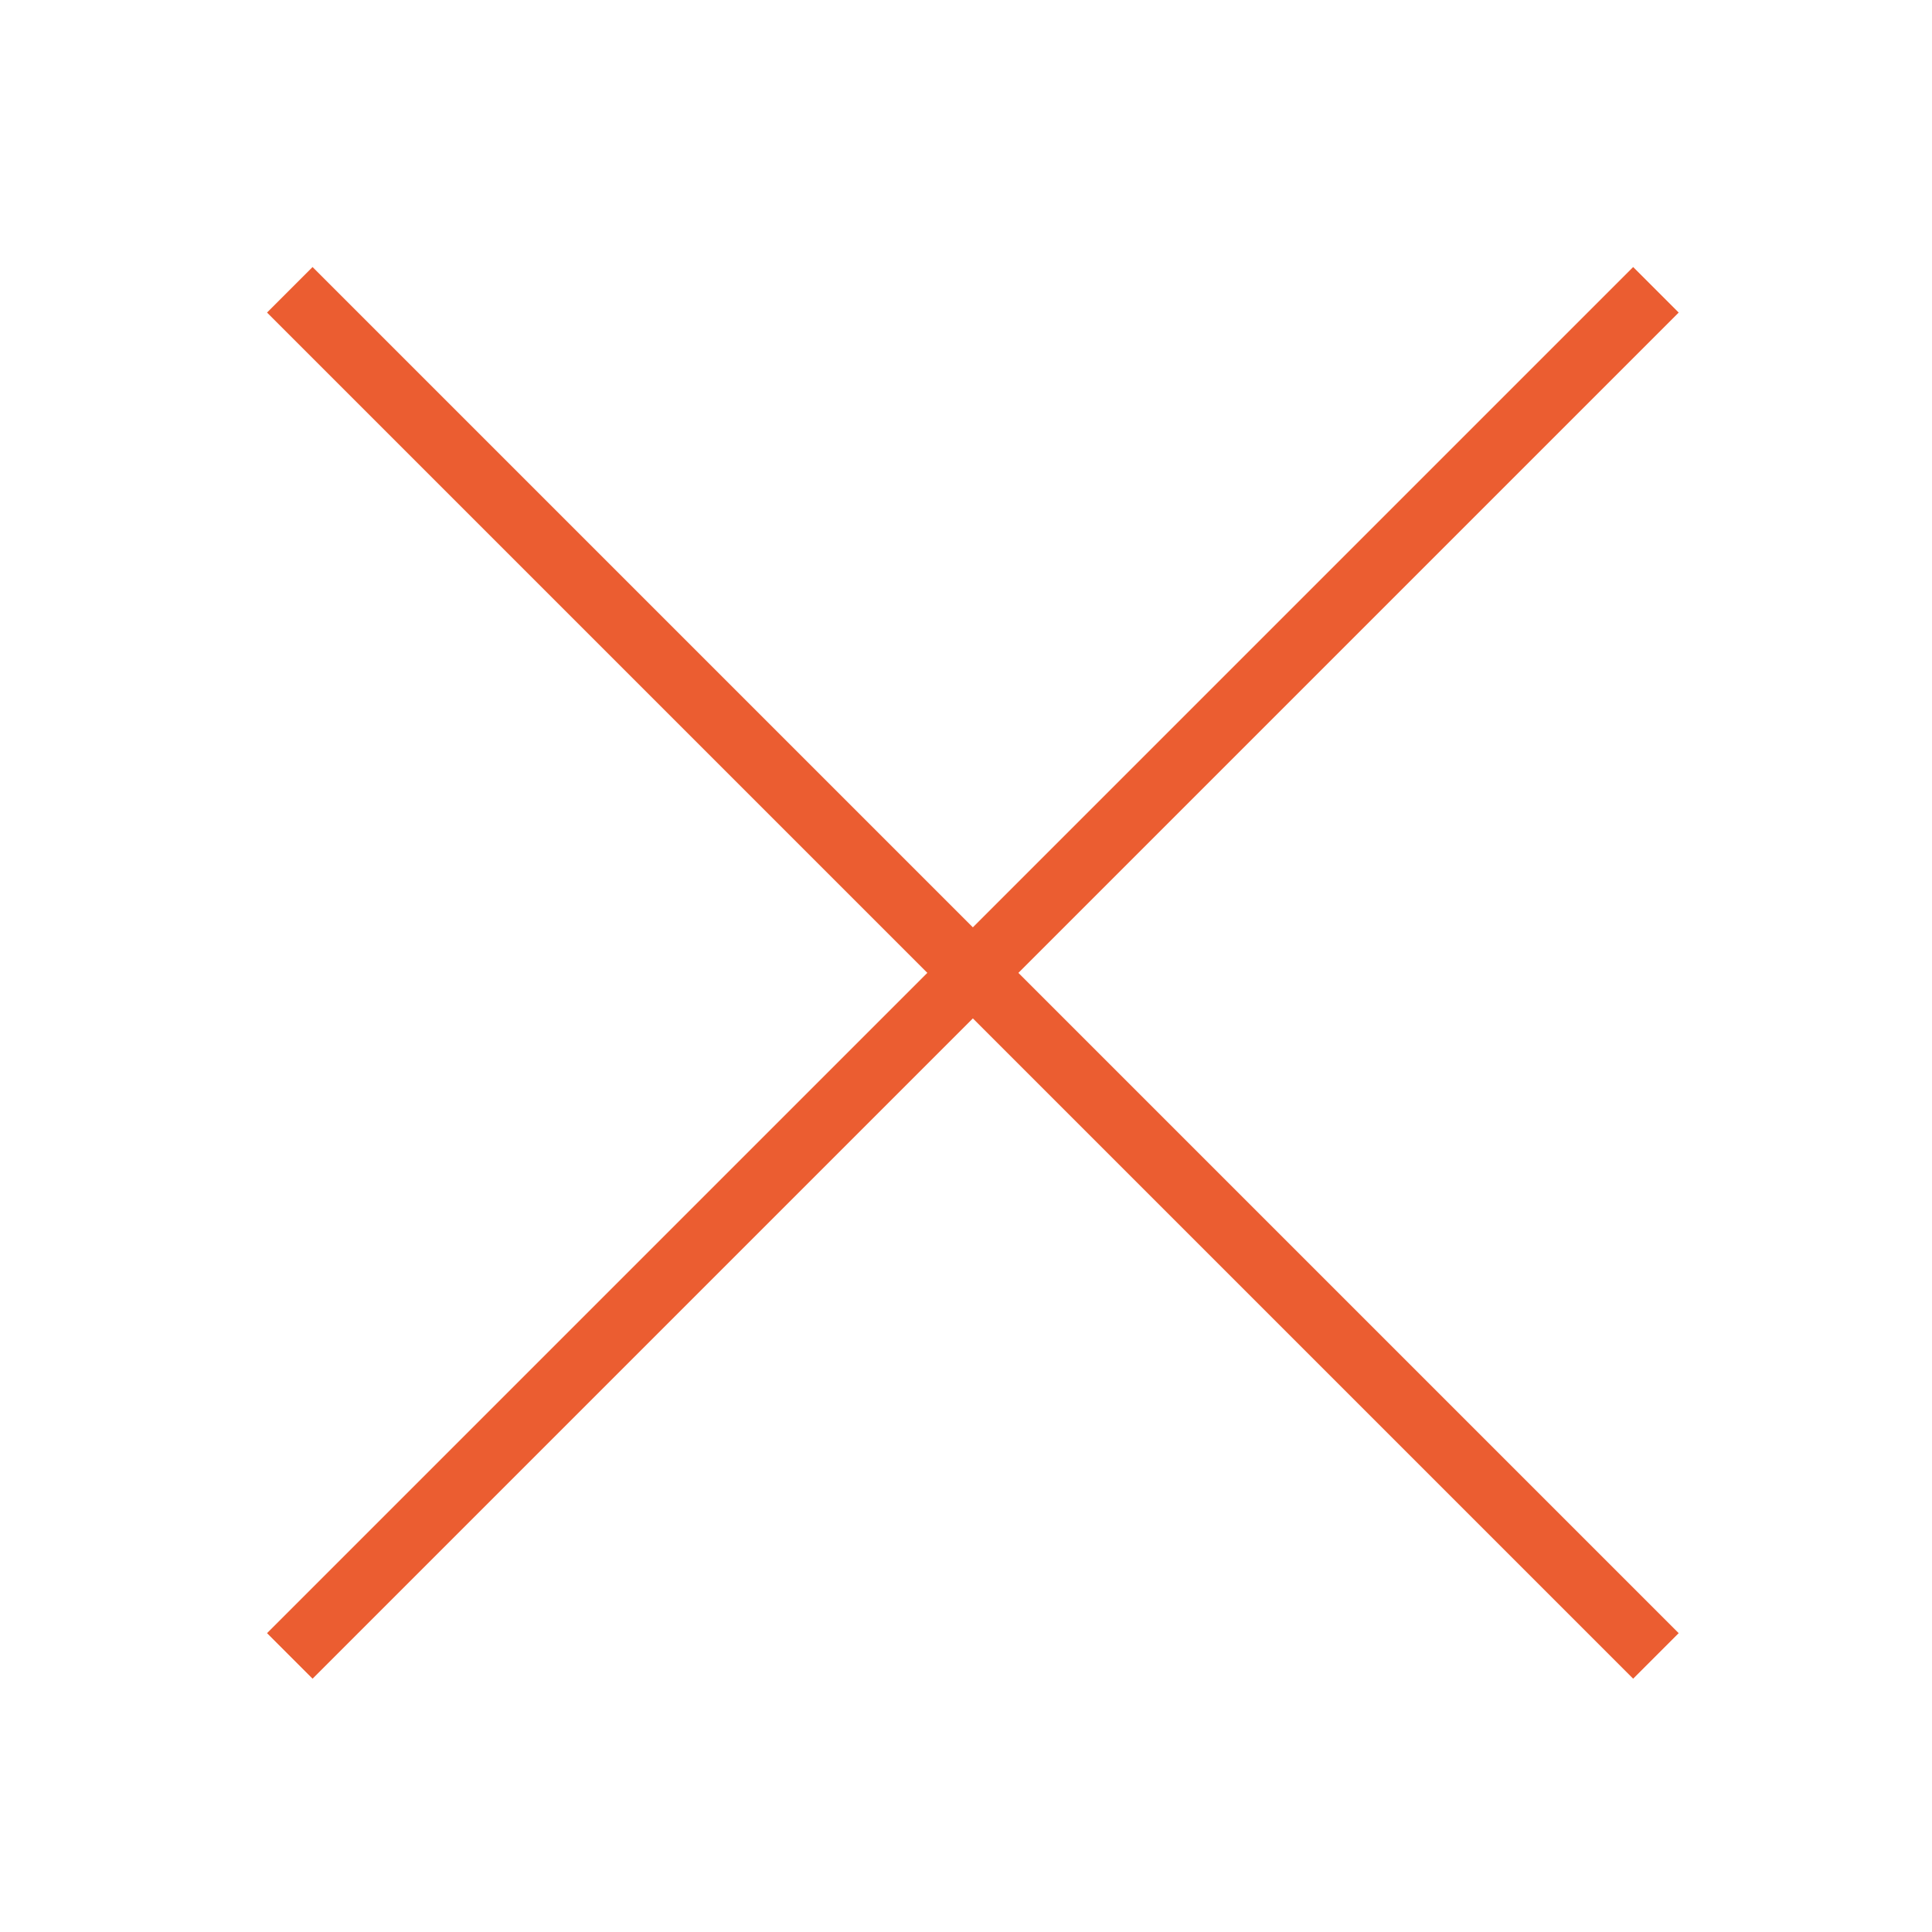
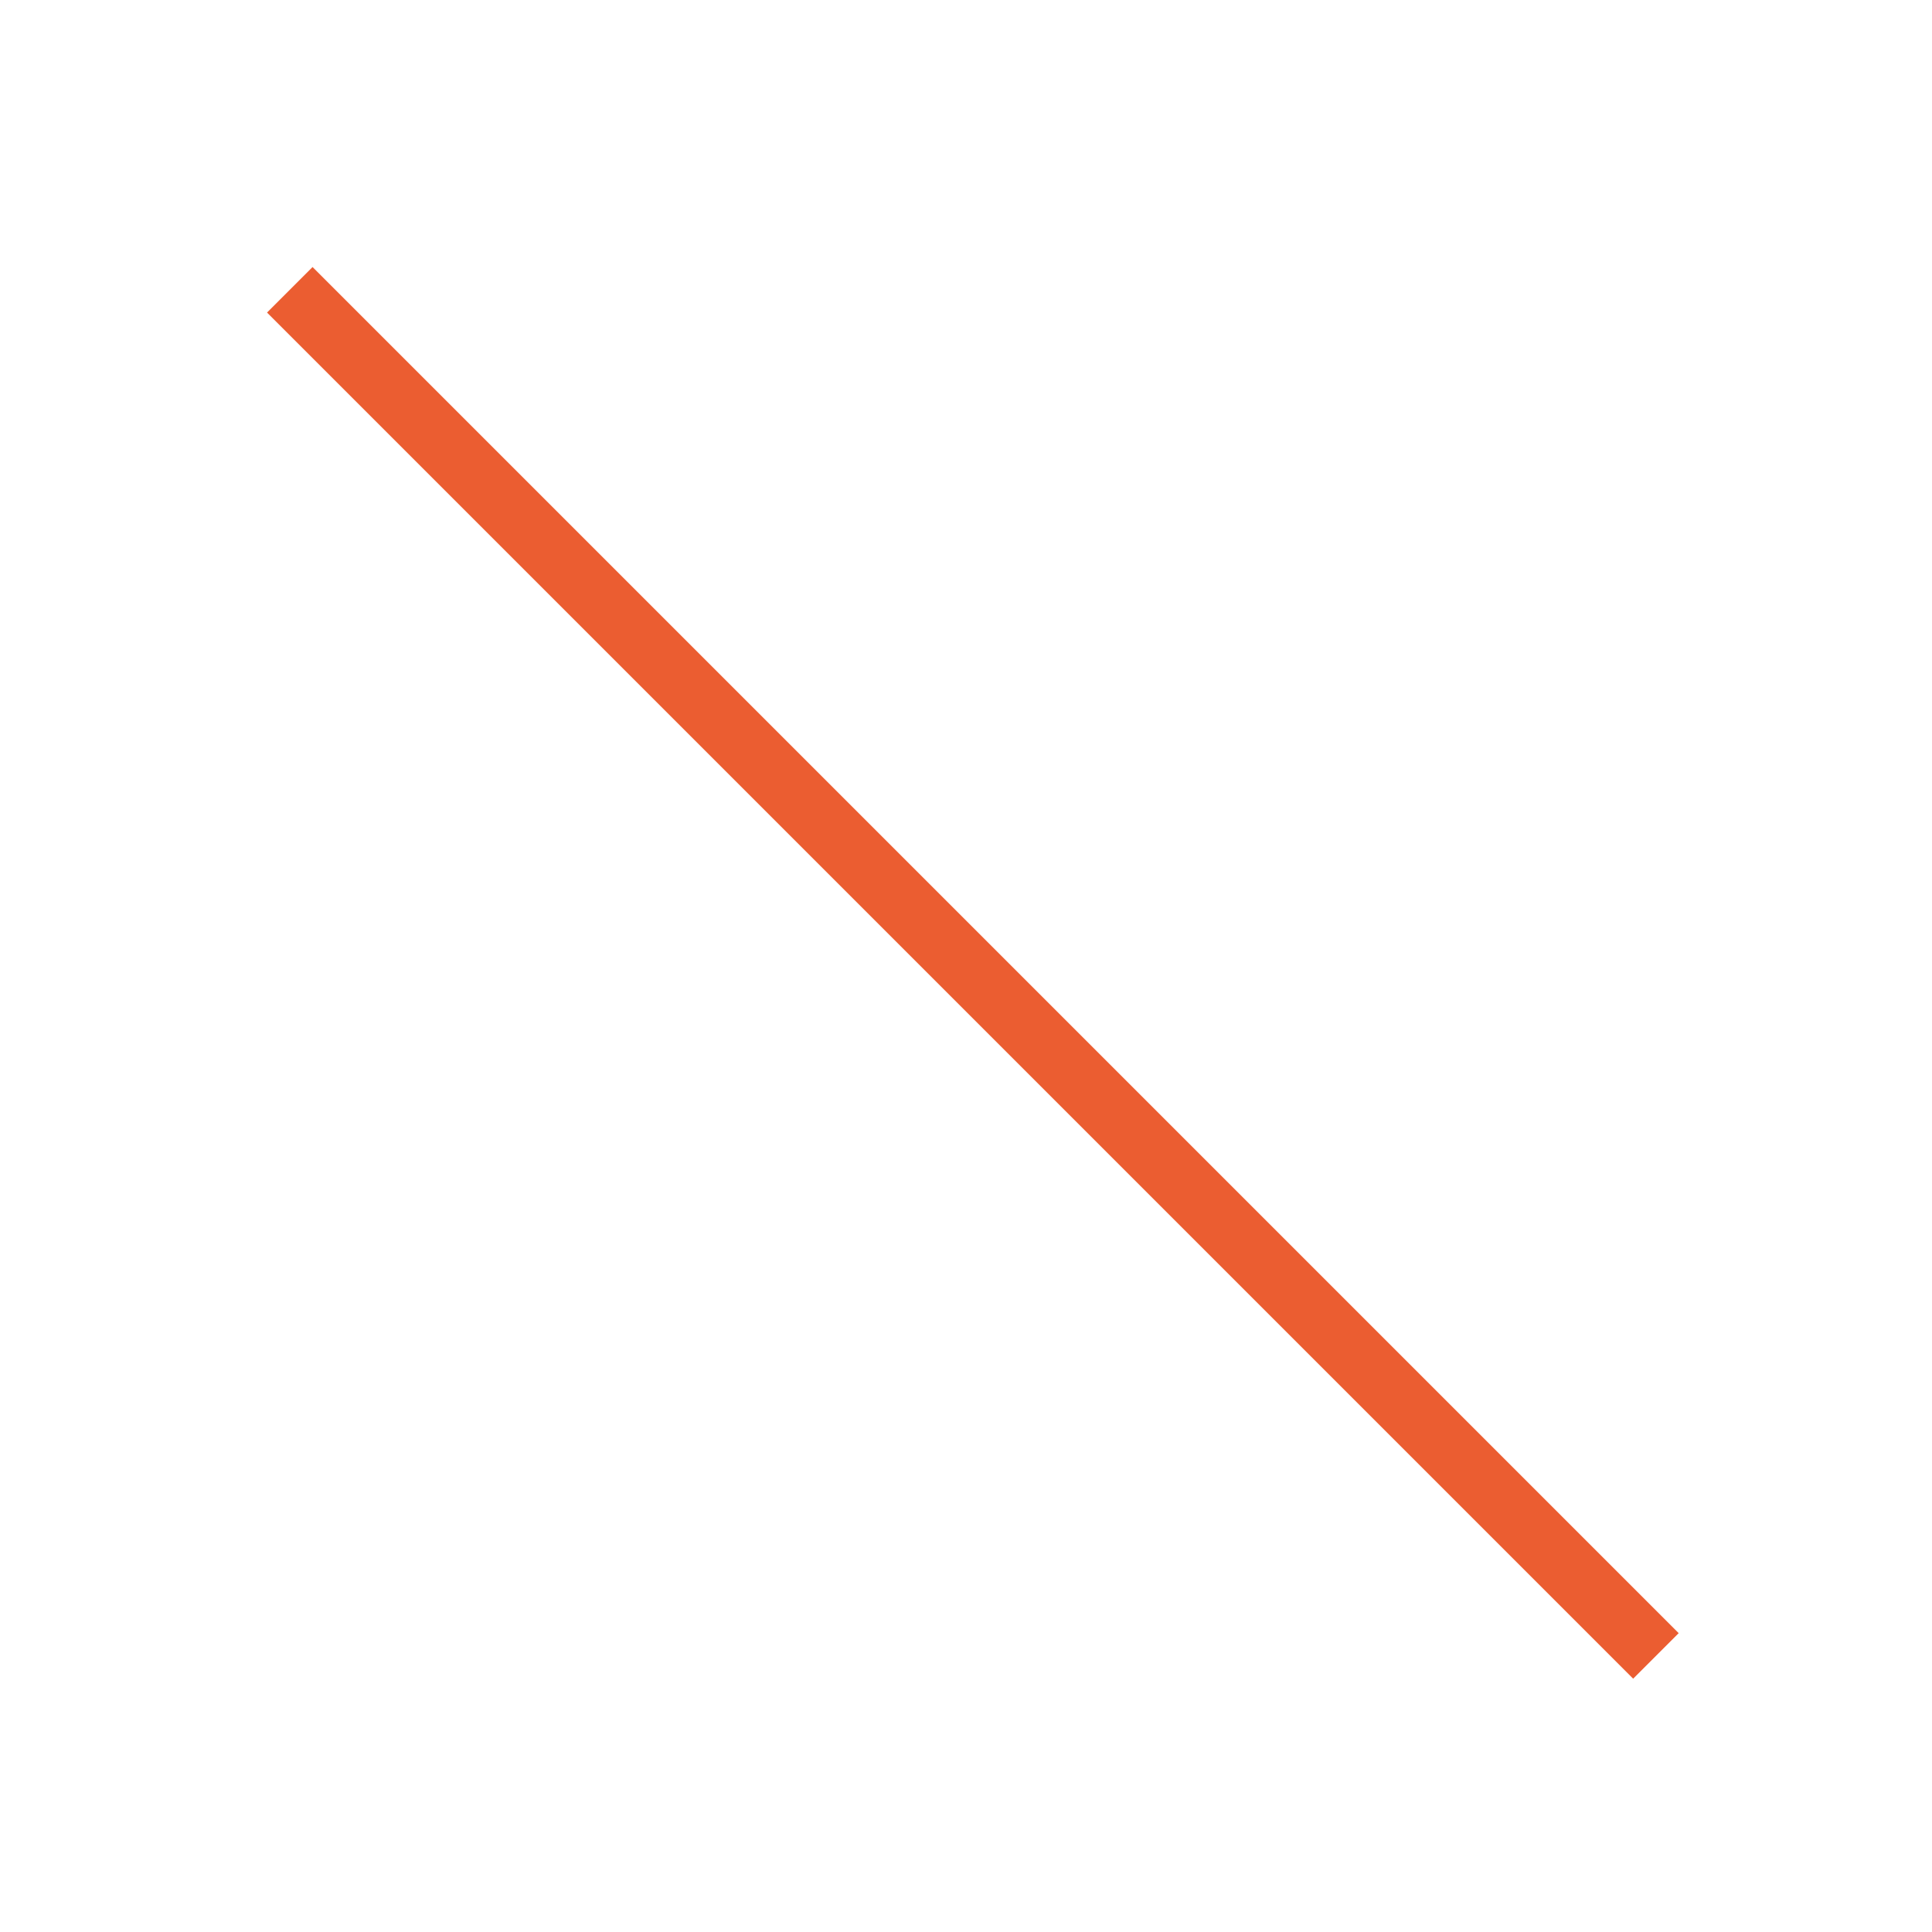
<svg xmlns="http://www.w3.org/2000/svg" width="60" height="60" viewBox="0 0 60 60" fill="none">
  <path d="M9 9L51.426 51.426" stroke="#EB5D31" stroke-width="2" />
-   <path d="M51.426 9L9 51.426" stroke="#EB5D31" stroke-width="2" />
</svg>